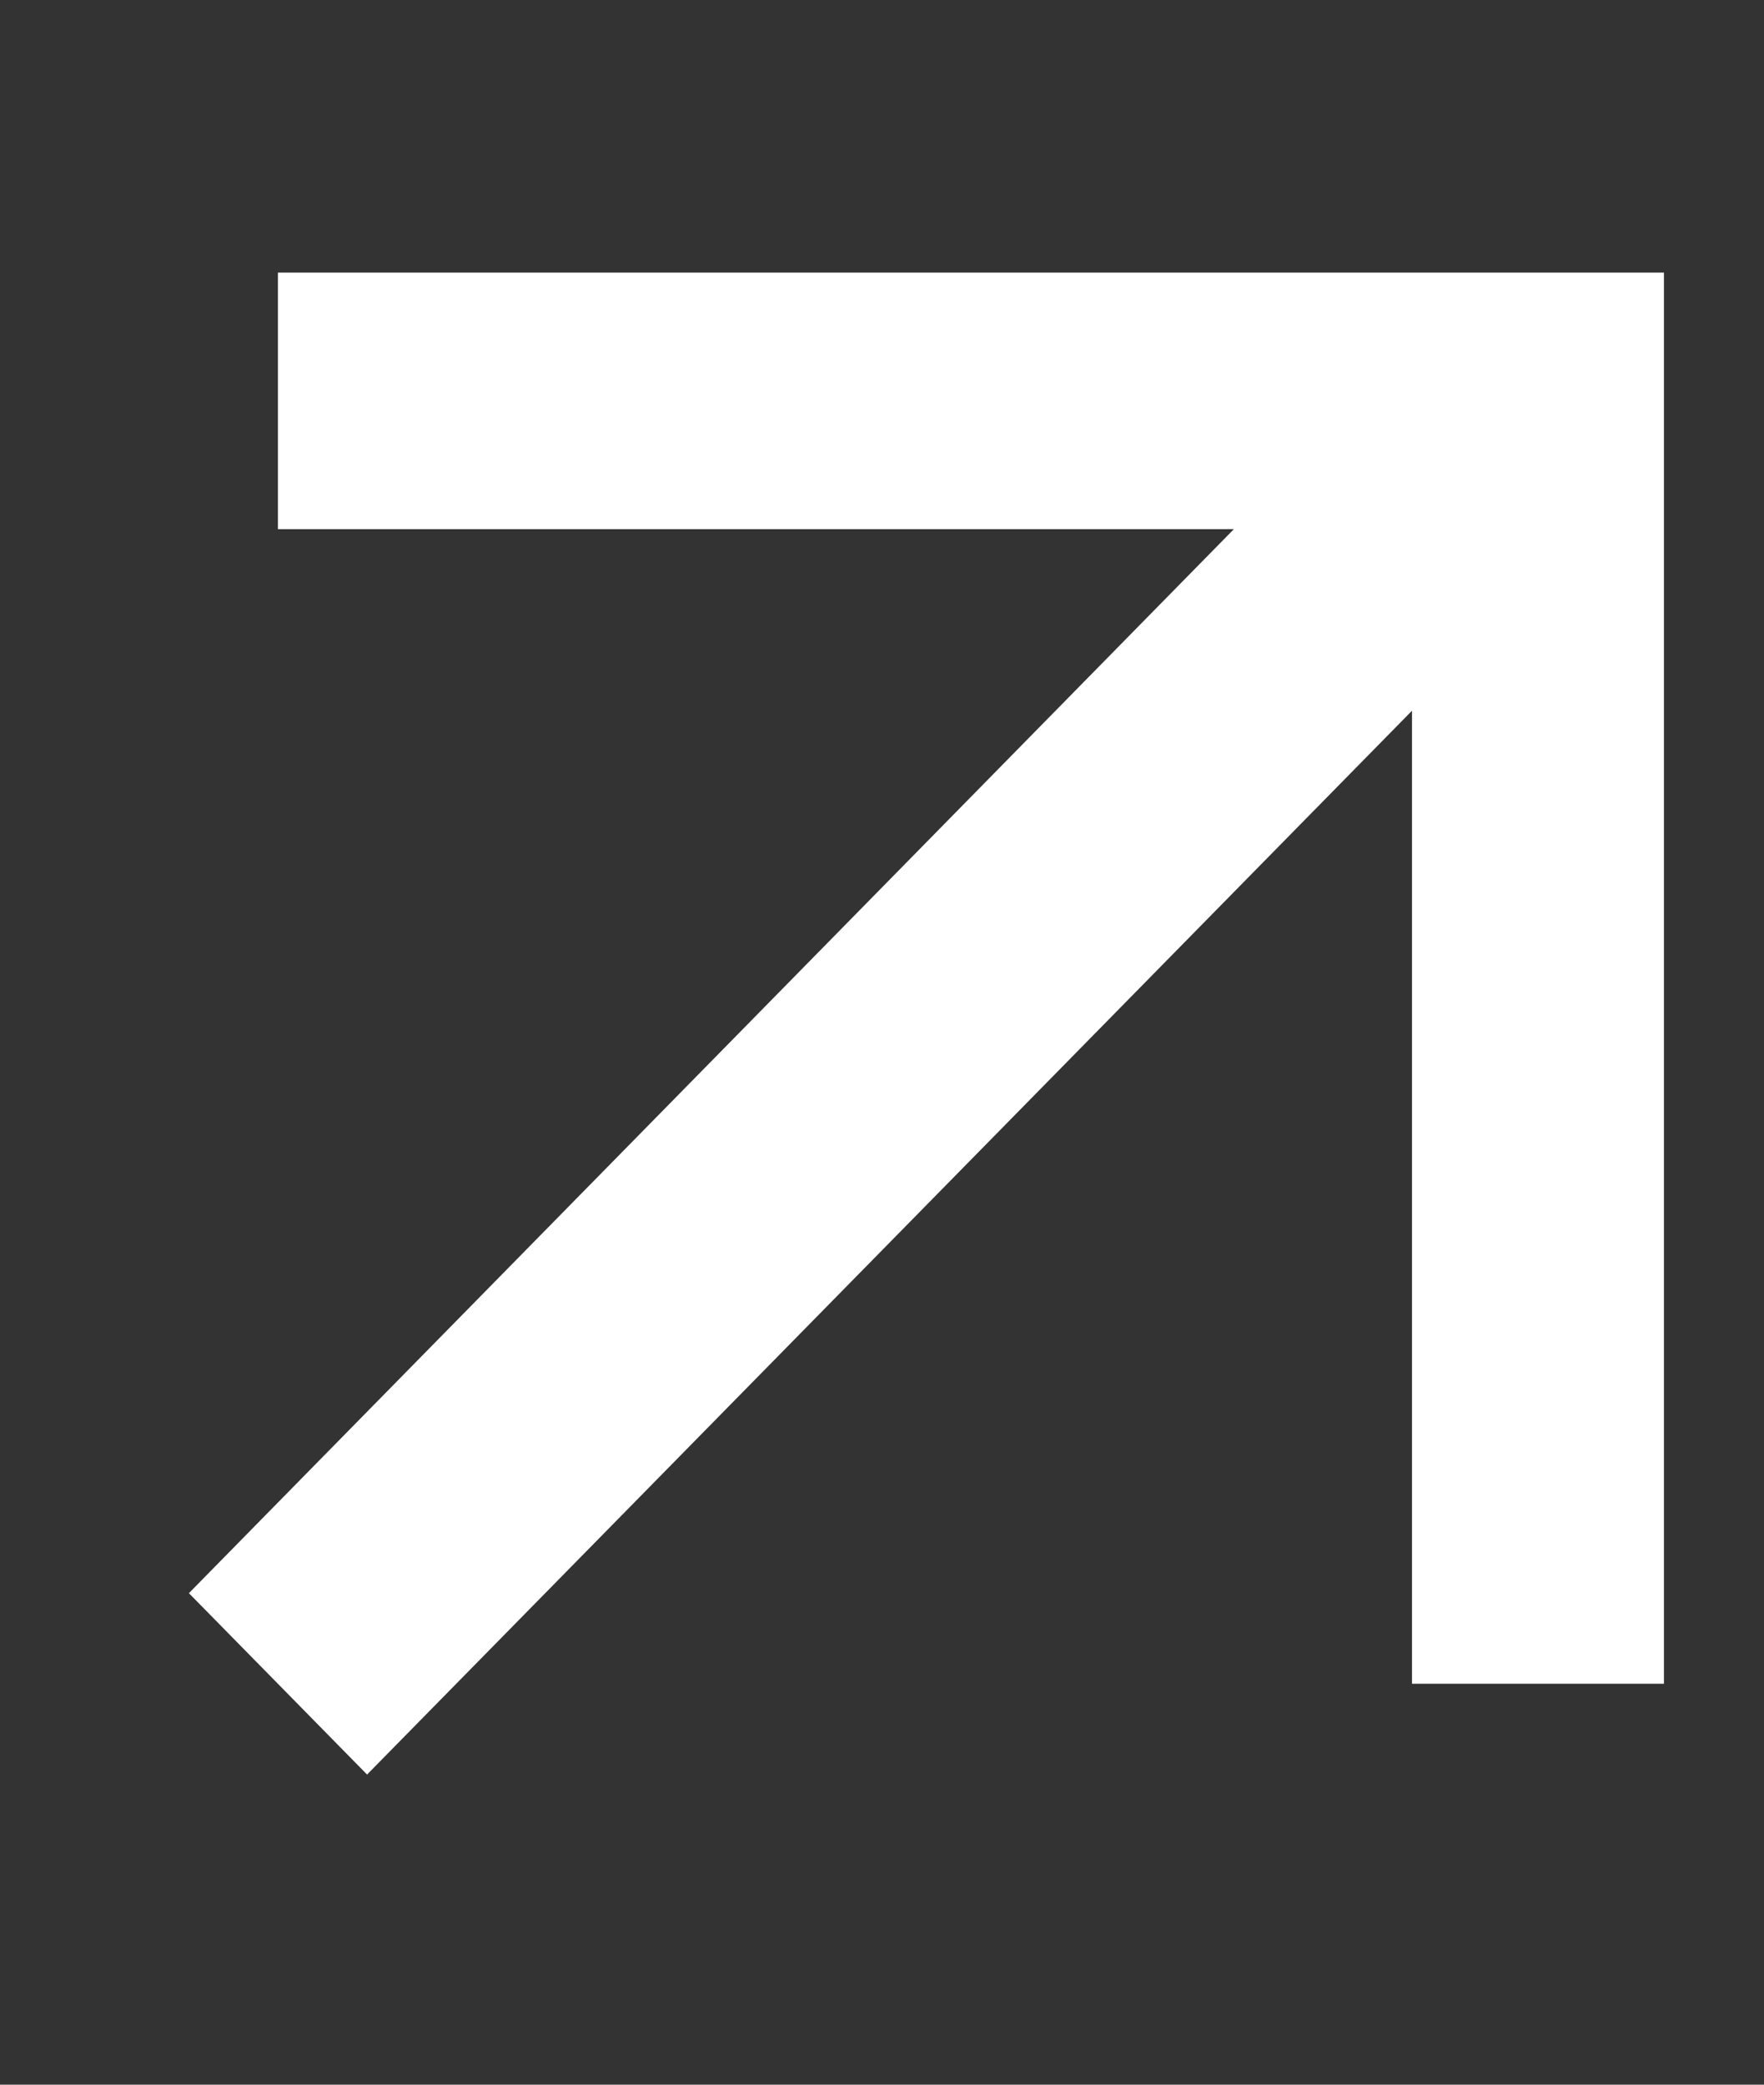
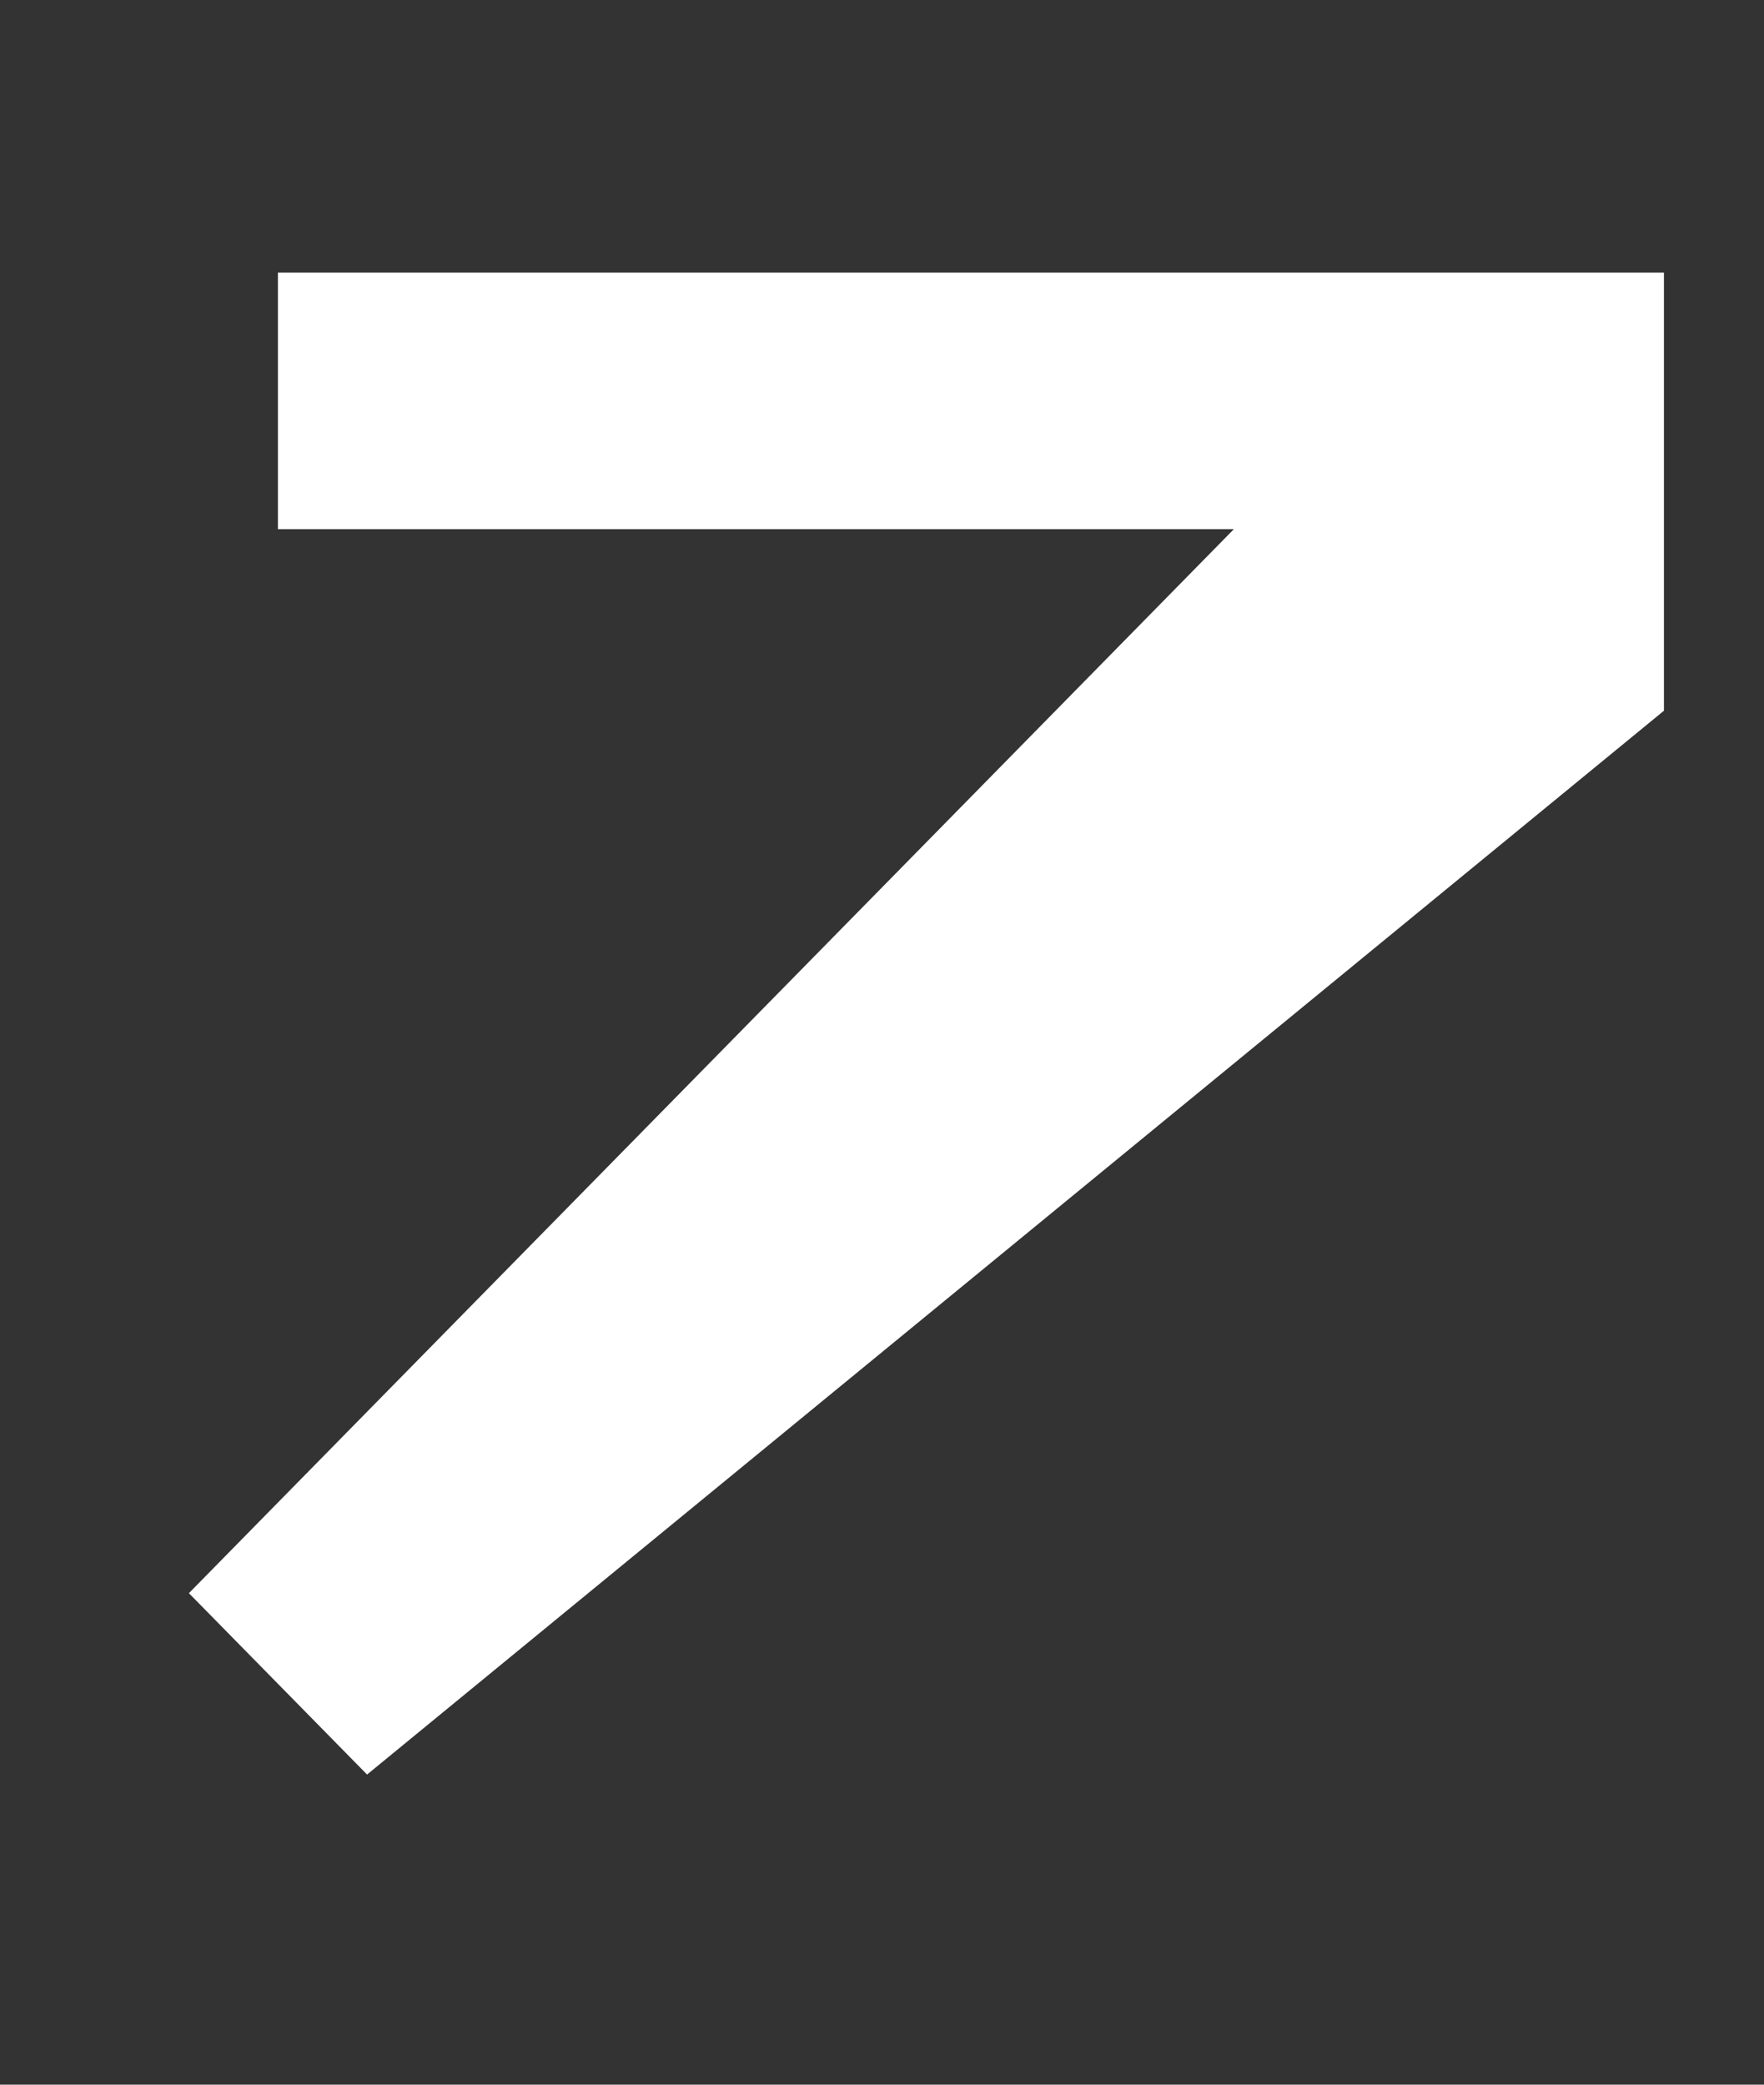
<svg xmlns="http://www.w3.org/2000/svg" width="11" height="13" viewBox="0 0 11 13" fill="none">
  <rect x="0" y="0" width="11" height="13" fill="#333333" stroke="none" />
-   <path fill-rule="evenodd" clip-rule="evenodd" d="M7.694 3.3H1.733V1.7H10.376V10.5H8.805V4.432L2.289 11.066L1.178 9.935L7.694 3.3Z" fill="white" />
+   <path fill-rule="evenodd" clip-rule="evenodd" d="M7.694 3.3H1.733V1.7H10.376V10.5V4.432L2.289 11.066L1.178 9.935L7.694 3.3Z" fill="white" />
</svg>